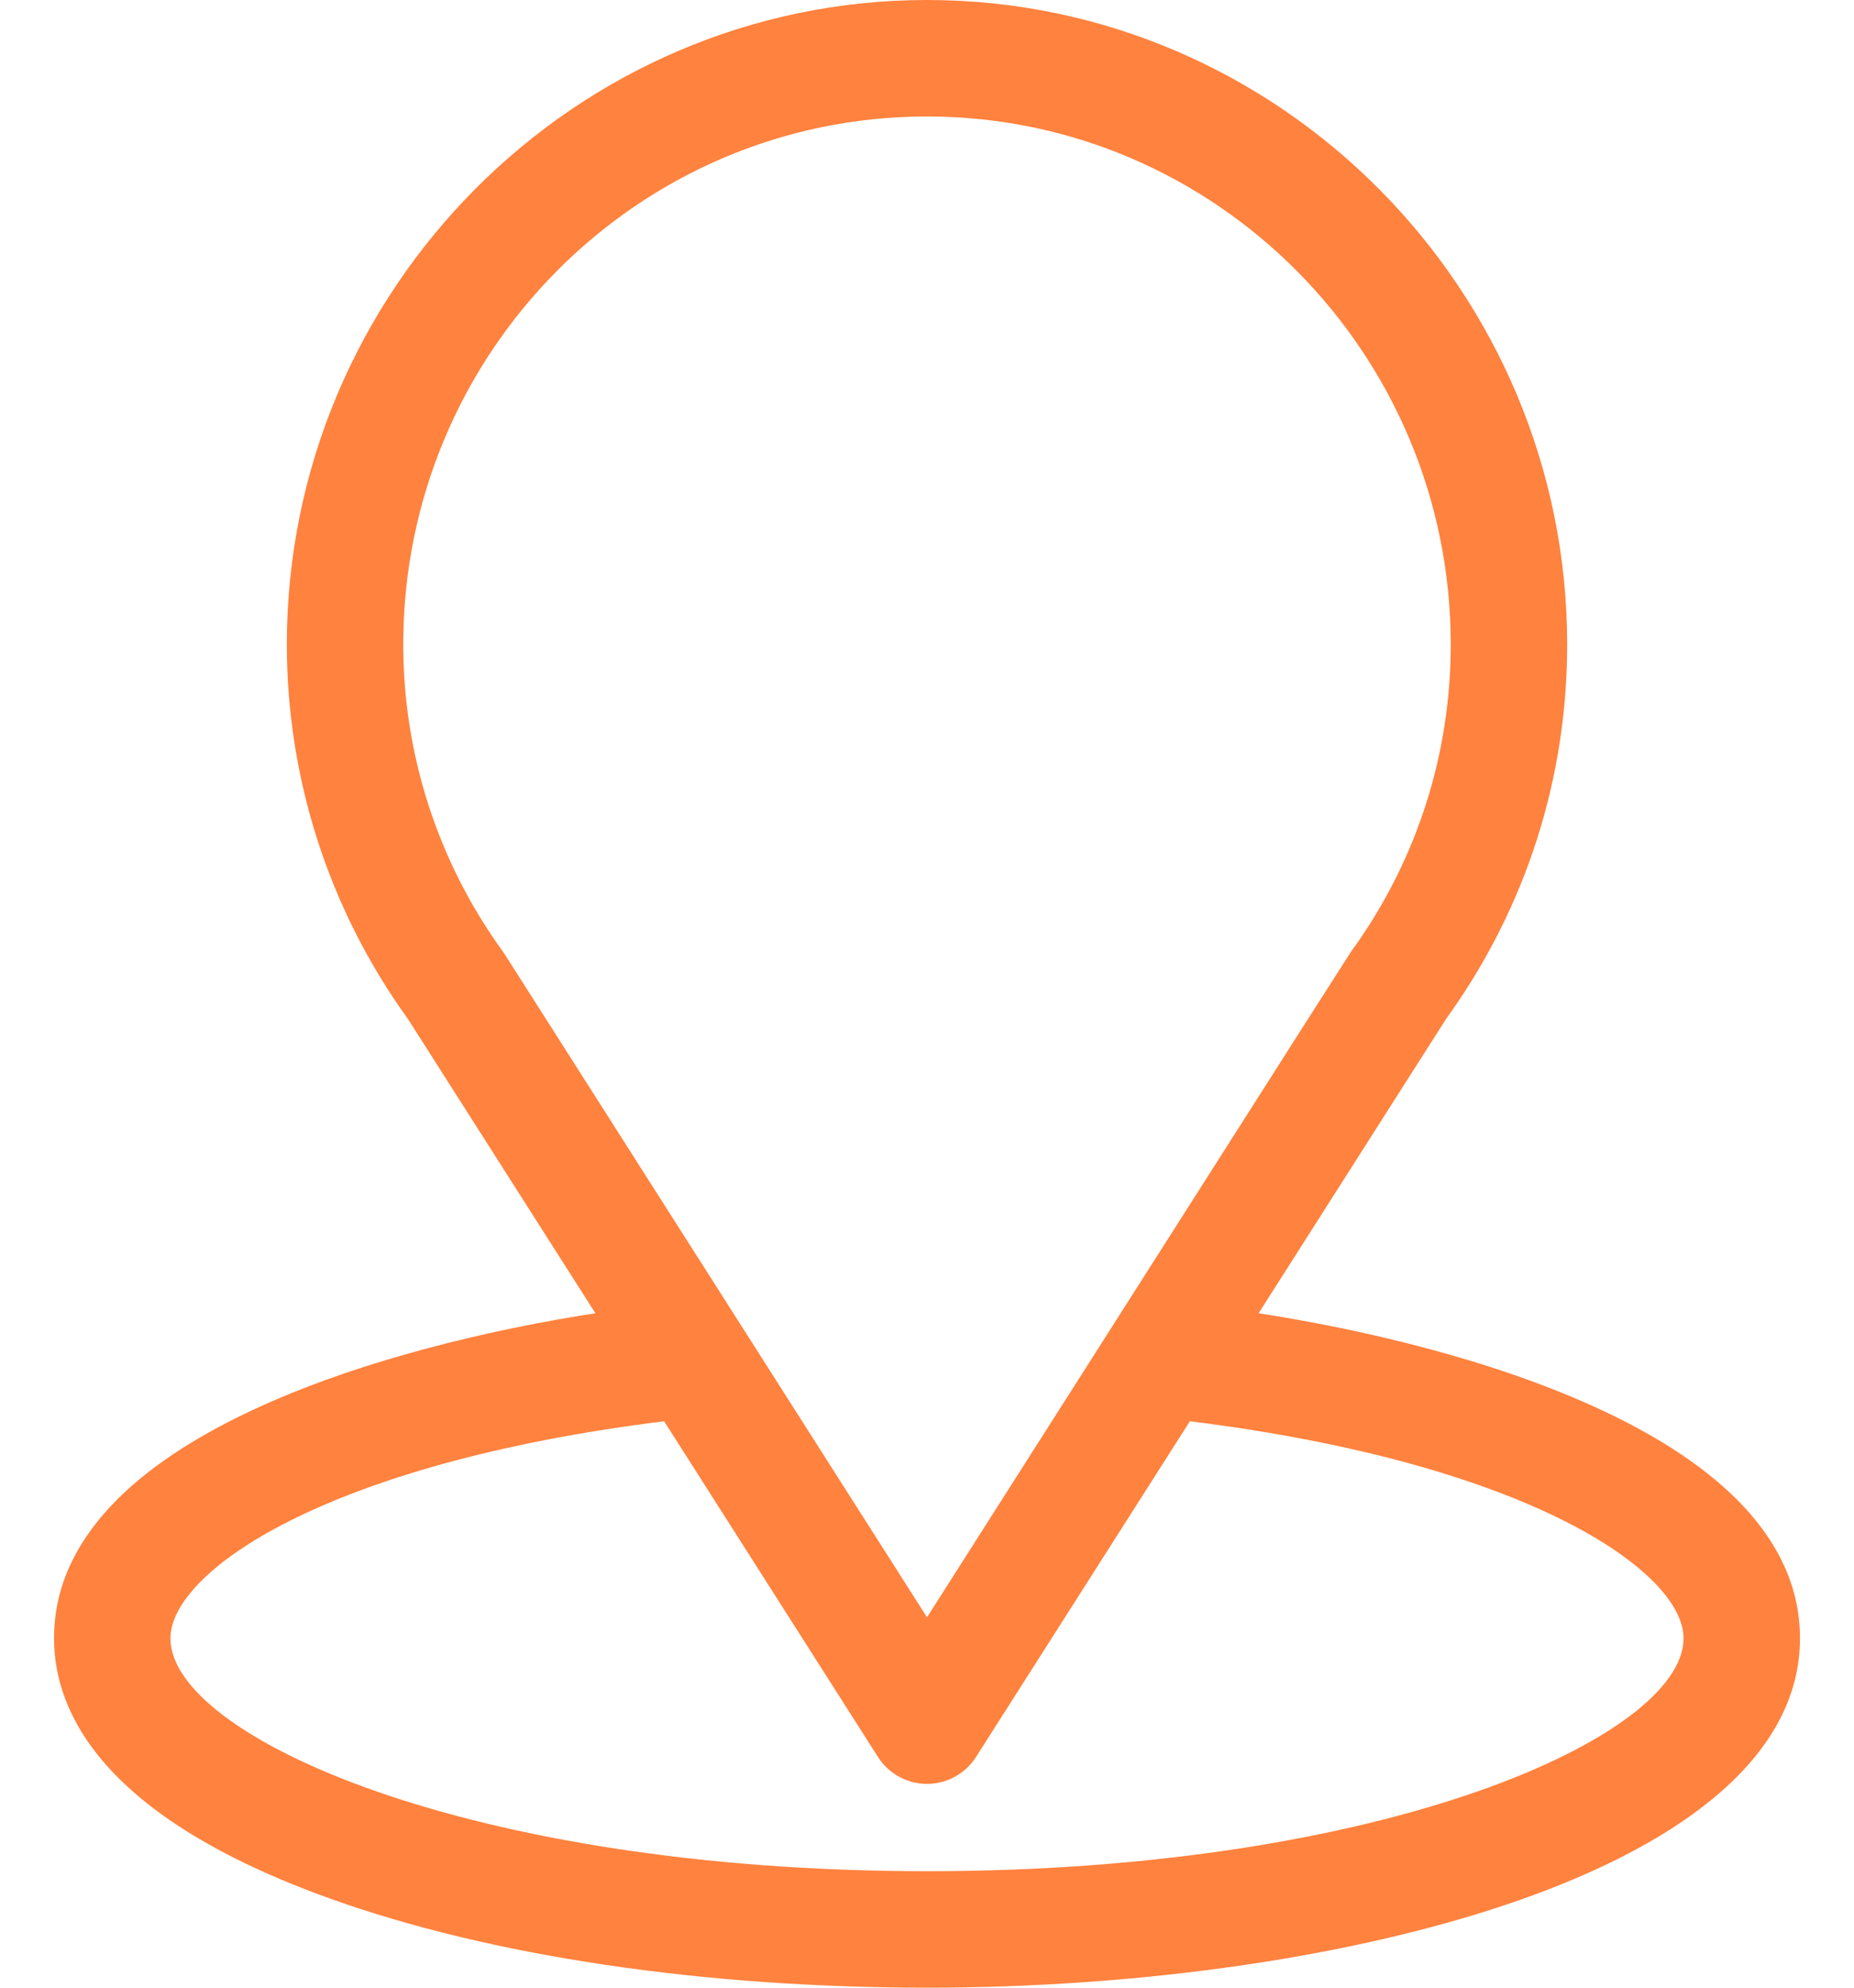
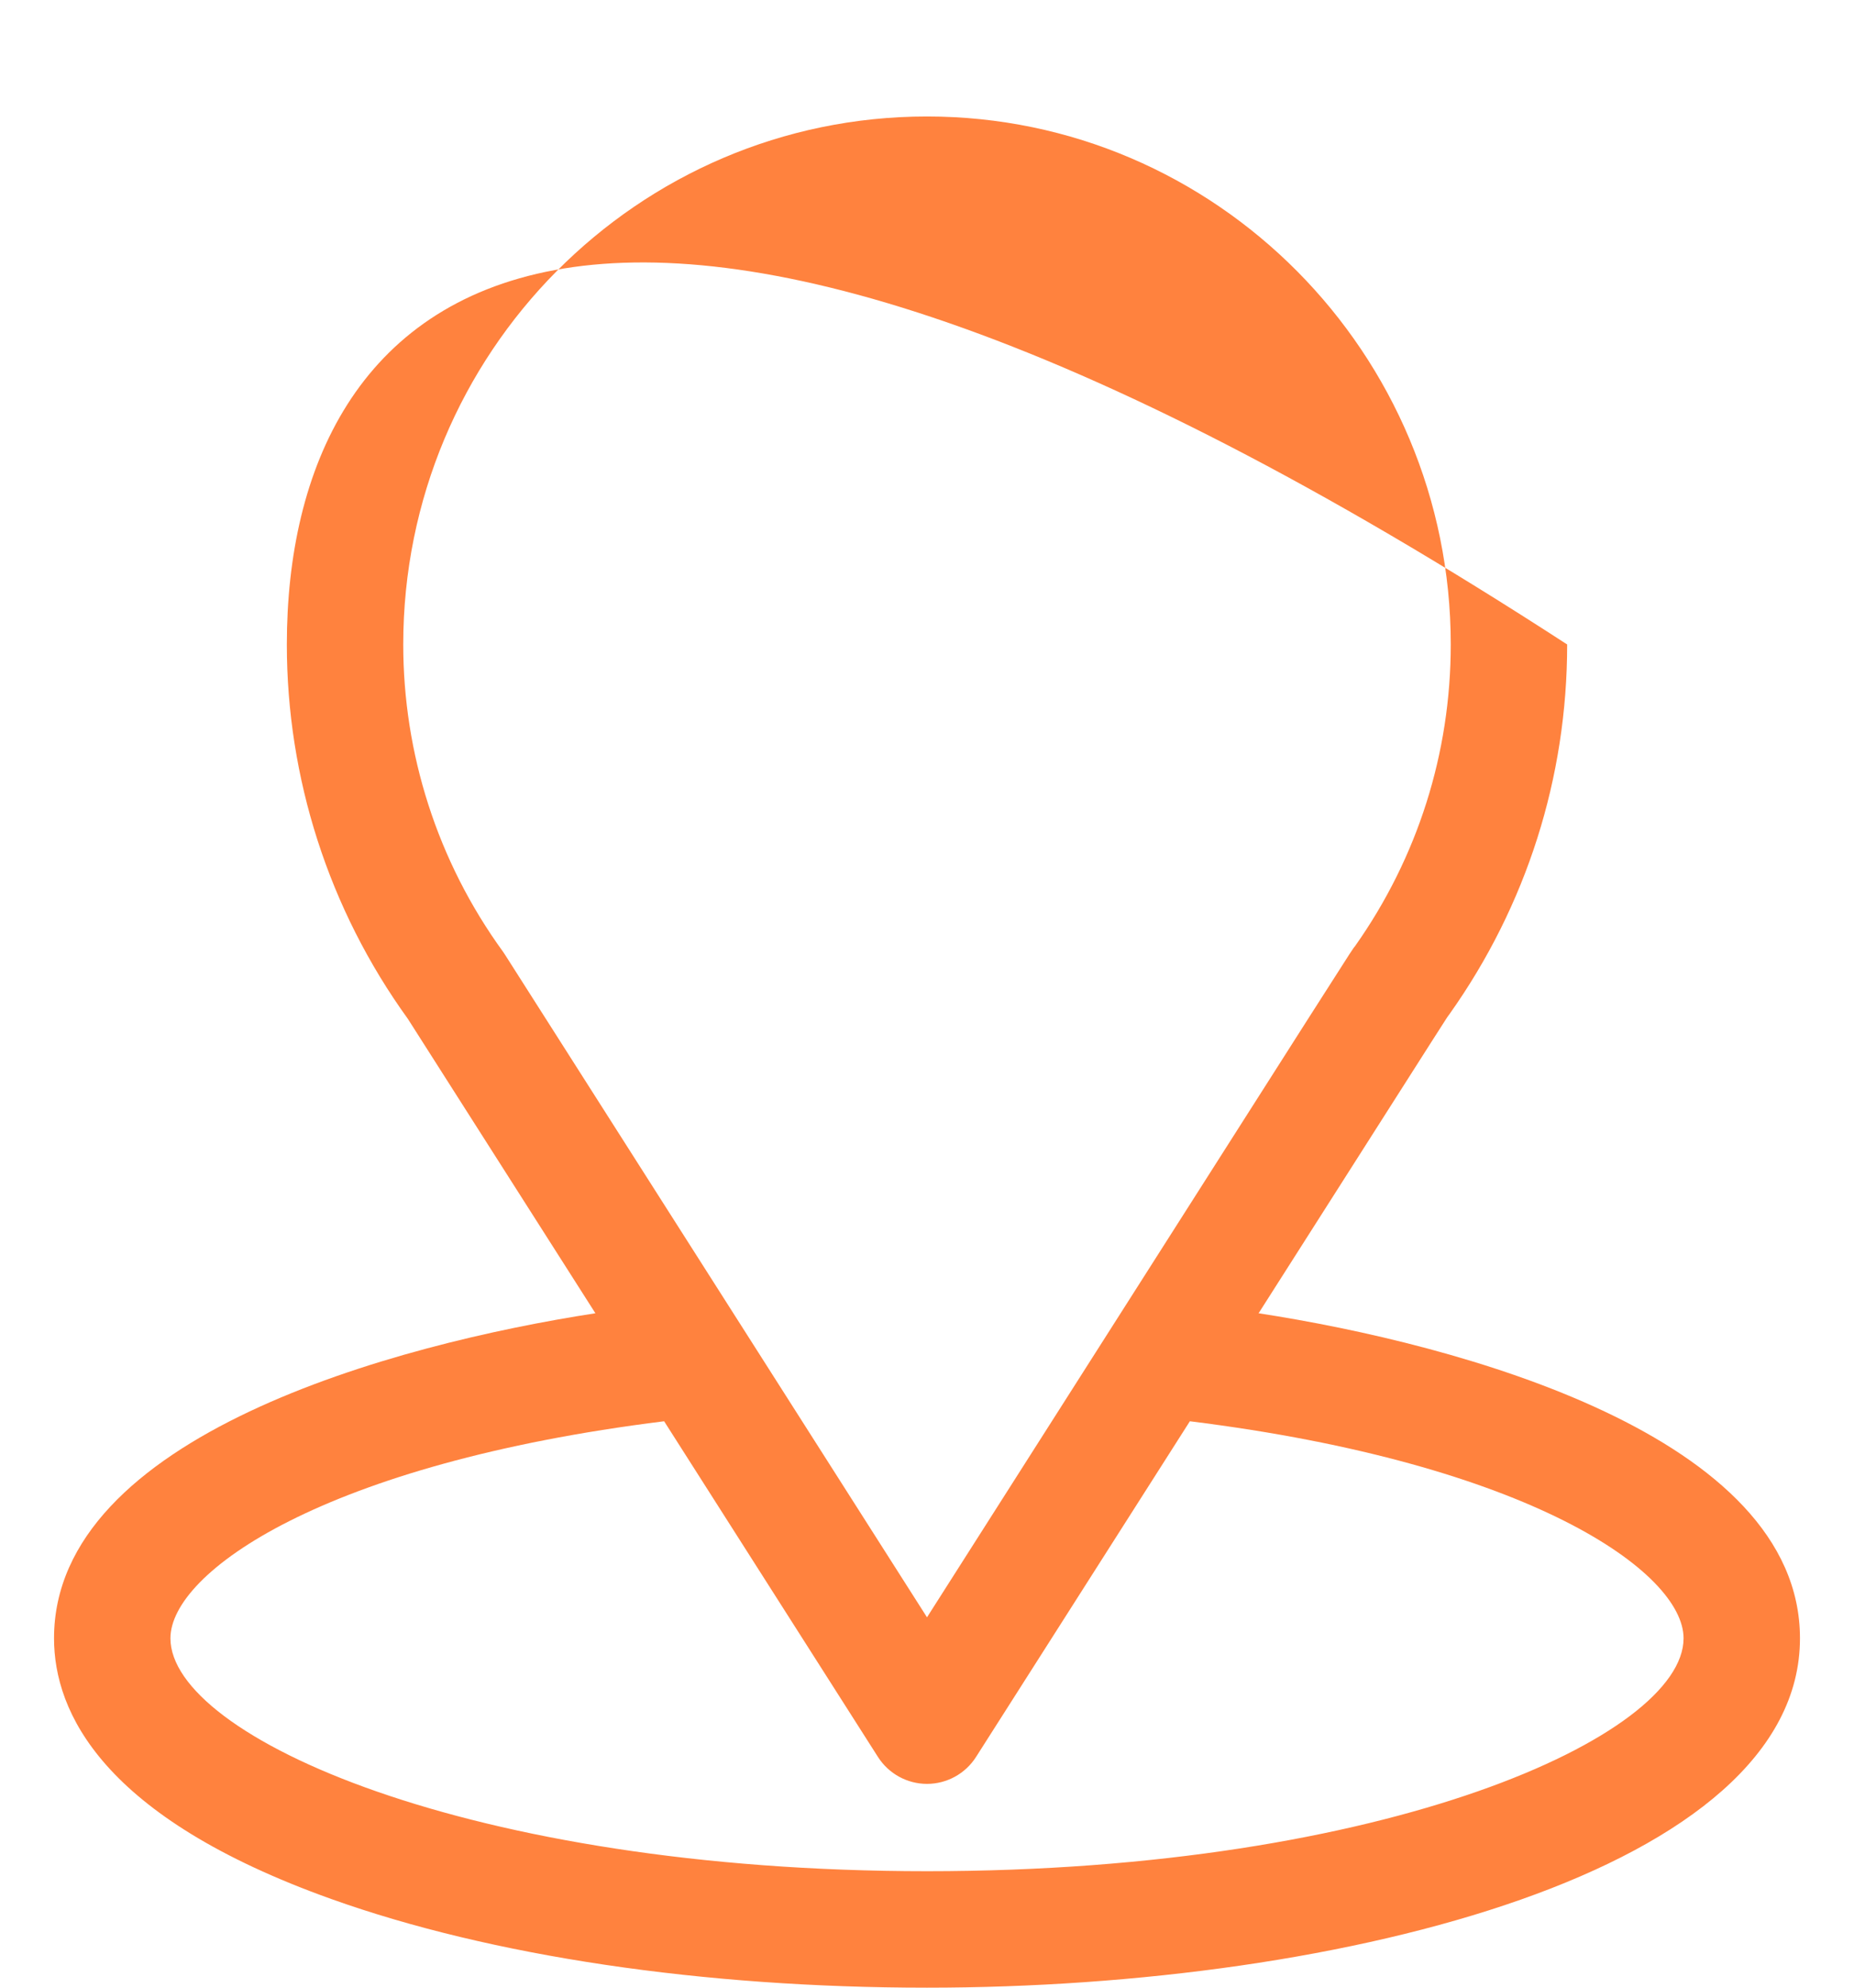
<svg xmlns="http://www.w3.org/2000/svg" width="28" height="30" viewBox="0 0 28 30" fill="none">
-   <path d="M19.008 19.821C22.201 14.812 21.799 15.437 21.891 15.306C23.054 13.667 23.668 11.738 23.668 9.727C23.668 4.393 19.34 0 14 0C8.677 0 4.332 4.385 4.332 9.727C4.332 11.736 4.959 13.716 6.16 15.378L8.992 19.821C5.964 20.287 0.816 21.673 0.816 24.727C0.816 25.84 1.543 27.426 5.004 28.662C7.42 29.525 10.615 30 14 30C20.33 30 27.184 28.215 27.184 24.727C27.184 21.673 22.042 20.288 19.008 19.821ZM7.628 14.411C7.618 14.396 7.608 14.381 7.598 14.366C6.599 12.992 6.09 11.364 6.09 9.727C6.09 5.331 9.629 1.758 14 1.758C18.362 1.758 21.91 5.333 21.91 9.727C21.91 11.366 21.411 12.94 20.466 14.278C20.381 14.389 20.823 13.703 14 24.41L7.628 14.411ZM14 28.242C7.086 28.242 2.574 26.21 2.574 24.727C2.574 23.73 4.893 22.09 10.03 21.451L13.259 26.517C13.42 26.77 13.7 26.924 14 26.924C14.3 26.924 14.58 26.77 14.741 26.517L17.97 21.451C23.107 22.09 25.426 23.73 25.426 24.727C25.426 26.197 20.954 28.242 14 28.242Z" fill="#FF823E" />
+   <path d="M19.008 19.821C22.201 14.812 21.799 15.437 21.891 15.306C23.054 13.667 23.668 11.738 23.668 9.727C8.677 0 4.332 4.385 4.332 9.727C4.332 11.736 4.959 13.716 6.16 15.378L8.992 19.821C5.964 20.287 0.816 21.673 0.816 24.727C0.816 25.84 1.543 27.426 5.004 28.662C7.42 29.525 10.615 30 14 30C20.33 30 27.184 28.215 27.184 24.727C27.184 21.673 22.042 20.288 19.008 19.821ZM7.628 14.411C7.618 14.396 7.608 14.381 7.598 14.366C6.599 12.992 6.09 11.364 6.09 9.727C6.09 5.331 9.629 1.758 14 1.758C18.362 1.758 21.91 5.333 21.91 9.727C21.91 11.366 21.411 12.94 20.466 14.278C20.381 14.389 20.823 13.703 14 24.41L7.628 14.411ZM14 28.242C7.086 28.242 2.574 26.21 2.574 24.727C2.574 23.73 4.893 22.09 10.03 21.451L13.259 26.517C13.42 26.77 13.7 26.924 14 26.924C14.3 26.924 14.58 26.77 14.741 26.517L17.97 21.451C23.107 22.09 25.426 23.73 25.426 24.727C25.426 26.197 20.954 28.242 14 28.242Z" fill="#FF823E" />
</svg>